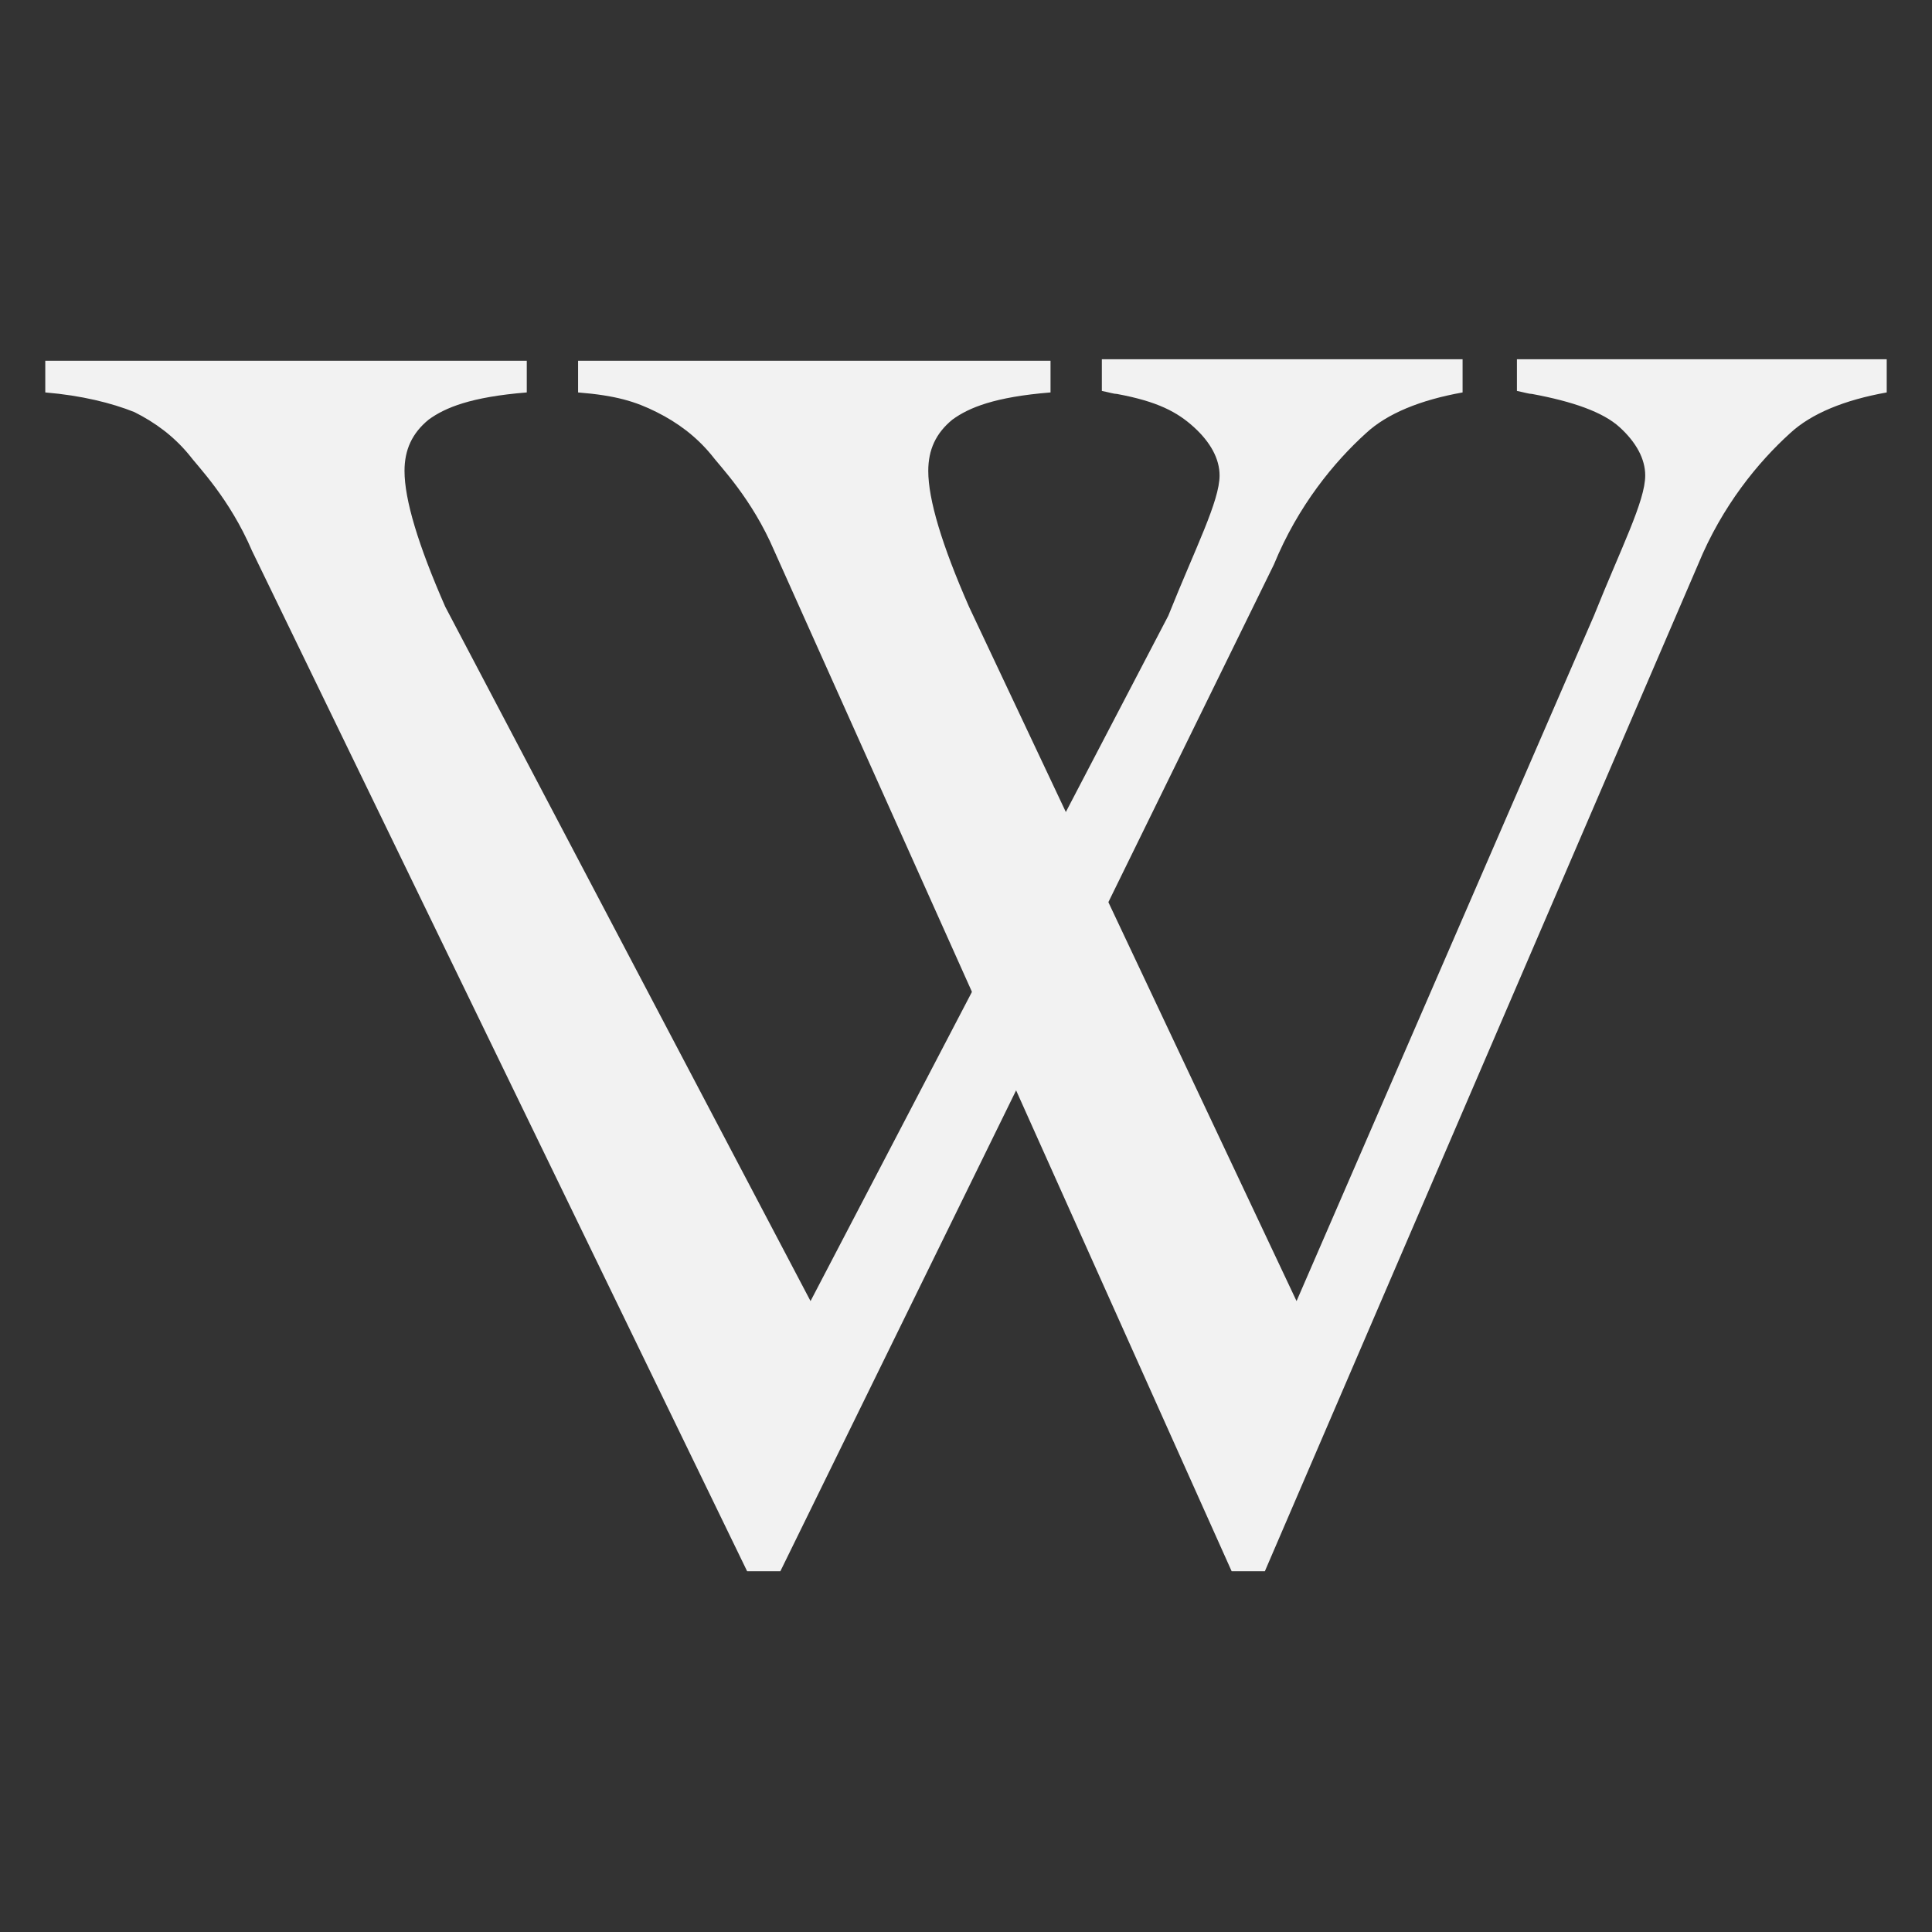
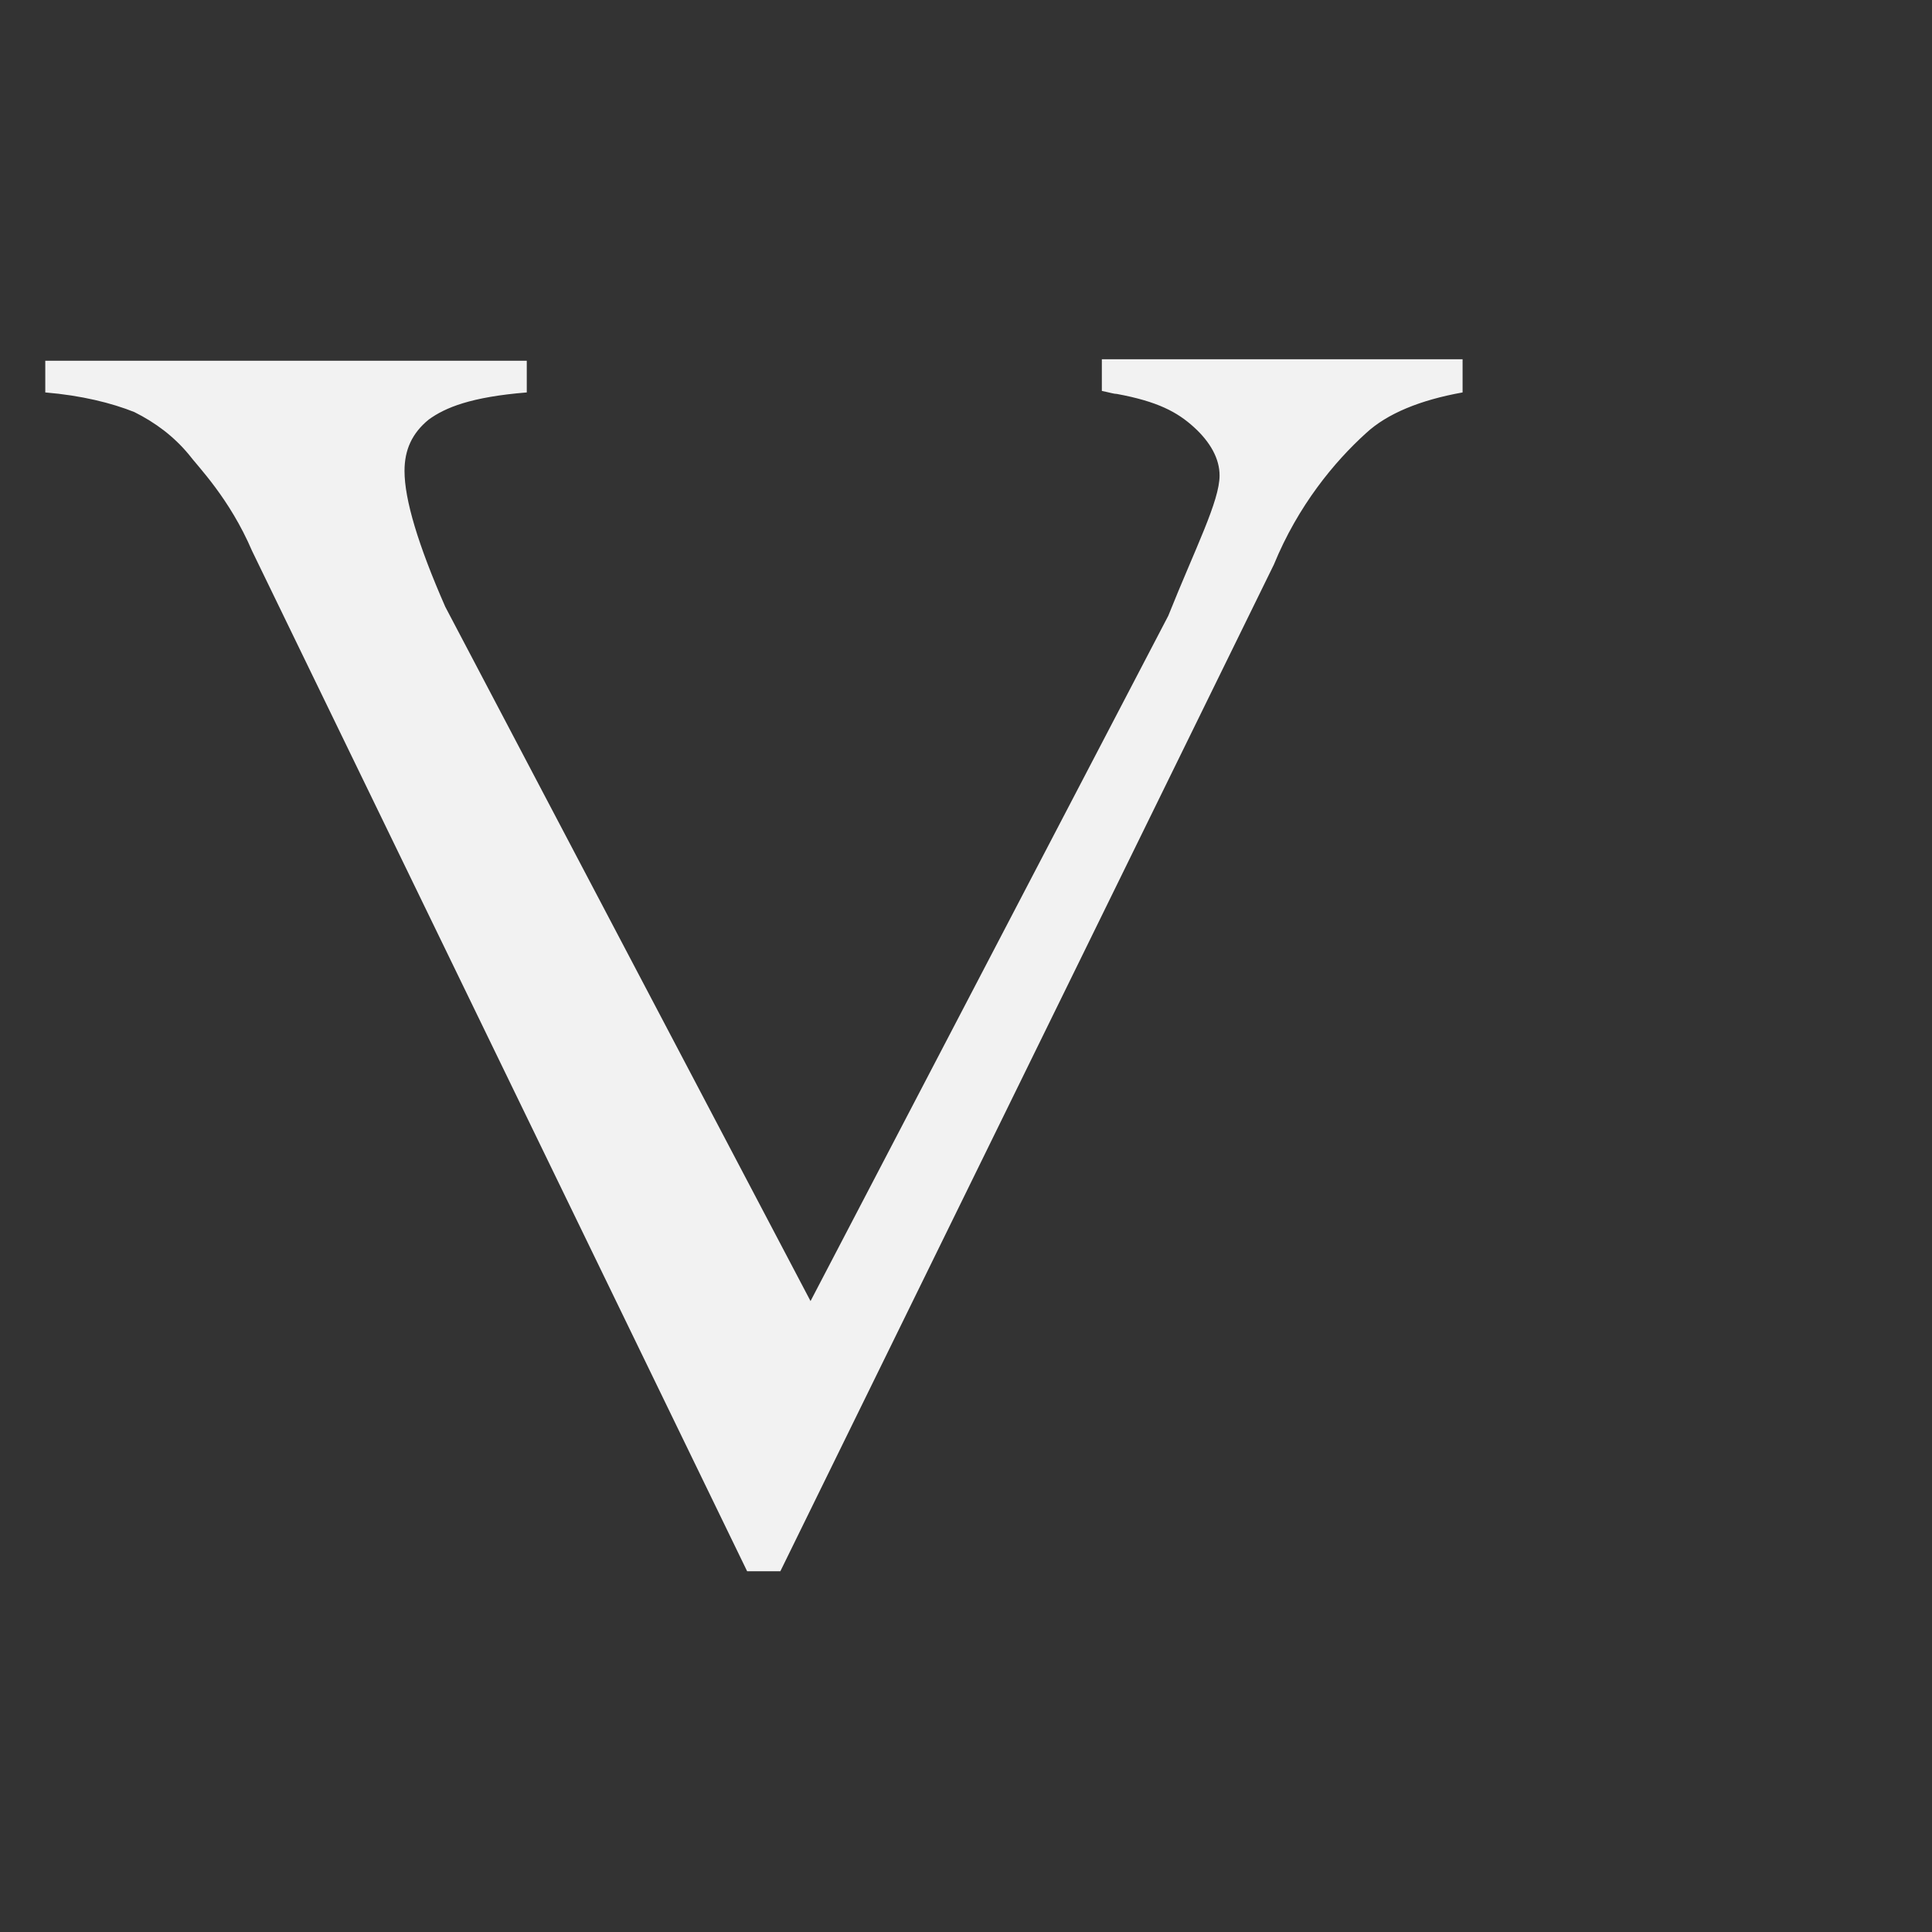
<svg xmlns="http://www.w3.org/2000/svg" xmlns:ns1="http://www.inkscape.org/namespaces/inkscape" xmlns:ns2="http://inkscape.sourceforge.net/DTD/sodipodi-0.dtd" version="1.1" id="svg14662" ns1:version="0.43" ns2:docbase="D:\var\mediawiki\svg\Inkscape" ns2:docname="Wikipedia's W.svg" ns2:version="0.32" x="0px" y="0px" viewBox="0 0 128 128" style="enable-background:new 0 0 128 128;" xml:space="preserve">
  <rect x="0" y="0" width="128" height="128" fill="#333333" stroke="none" />
  <style type="text/css">
	.st0{fill:#F2F2F2;}
</style>
  <ns2:namedview bordercolor="#666666" borderopacity="1.0" id="base" ns1:current-layer="svg14662" ns1:cx="64.636948" ns1:cy="75.677942" ns1:pageopacity="0.0" ns1:pageshadow="2" ns1:window-height="978" ns1:window-width="1045" ns1:window-x="57" ns1:window-y="0" ns1:zoom="7.453125" pagecolor="#ffffff">
	</ns2:namedview>
  <g id="g2036" transform="translate(1,0)">
    <path id="V1" ns2:nodetypes="ccccccccsccccsscccsscccc" class="st0" d="M95.9,23.9V26c-2.8,0.5-5,1.4-6.4,2.7   c-2.1,1.9-4.5,4.8-6.1,8.7l-32.7,66.7h-2.2L15.7,36.5c-1.5-3.5-3.6-5.6-4.2-6.4c-1-1.2-2.2-2.1-3.6-2.8C6.4,26.7,4.4,26.2,2,26   v-2.1h31.9V26c-3.7,0.3-5.4,1-6.5,1.8c-1.1,0.9-1.6,2-1.6,3.4c0,1.9,0.9,4.9,2.7,9l24.2,46l23.7-45.4c1.8-4.5,3.4-7.6,3.4-9.3   c0-1.1-0.6-2.2-1.7-3.2c-1.1-1-2.4-1.7-5.1-2.2c-0.2,0-0.5-0.1-1-0.2v-2.1H95.9z" />
-     <path id="V2" ns2:nodetypes="ccccccccsccccsscccsscccc" class="st0" d="M124,23.9V26c-2.8,0.5-5,1.4-6.4,2.7   c-2.1,1.9-4.5,4.8-6.1,8.7l-28.7,66.7h-2.2L50.3,36.5c-1.5-3.5-3.6-5.6-4.2-6.4c-1-1.2-2.2-2.1-3.6-2.8c-1.4-0.7-2.7-1.1-5.2-1.3   v-2.1h31.3V26c-3.7,0.3-5.4,1-6.5,1.8c-1.1,0.9-1.6,2-1.6,3.4c0,1.9,0.9,4.9,2.7,9l21.7,46l19.7-45.4c1.8-4.5,3.4-7.6,3.4-9.3   c0-1.1-0.6-2.2-1.7-3.2c-1.1-1-3.1-1.7-5.8-2.2c-0.2,0-0.5-0.1-1-0.2v-2.1H124z" />
  </g>
</svg>